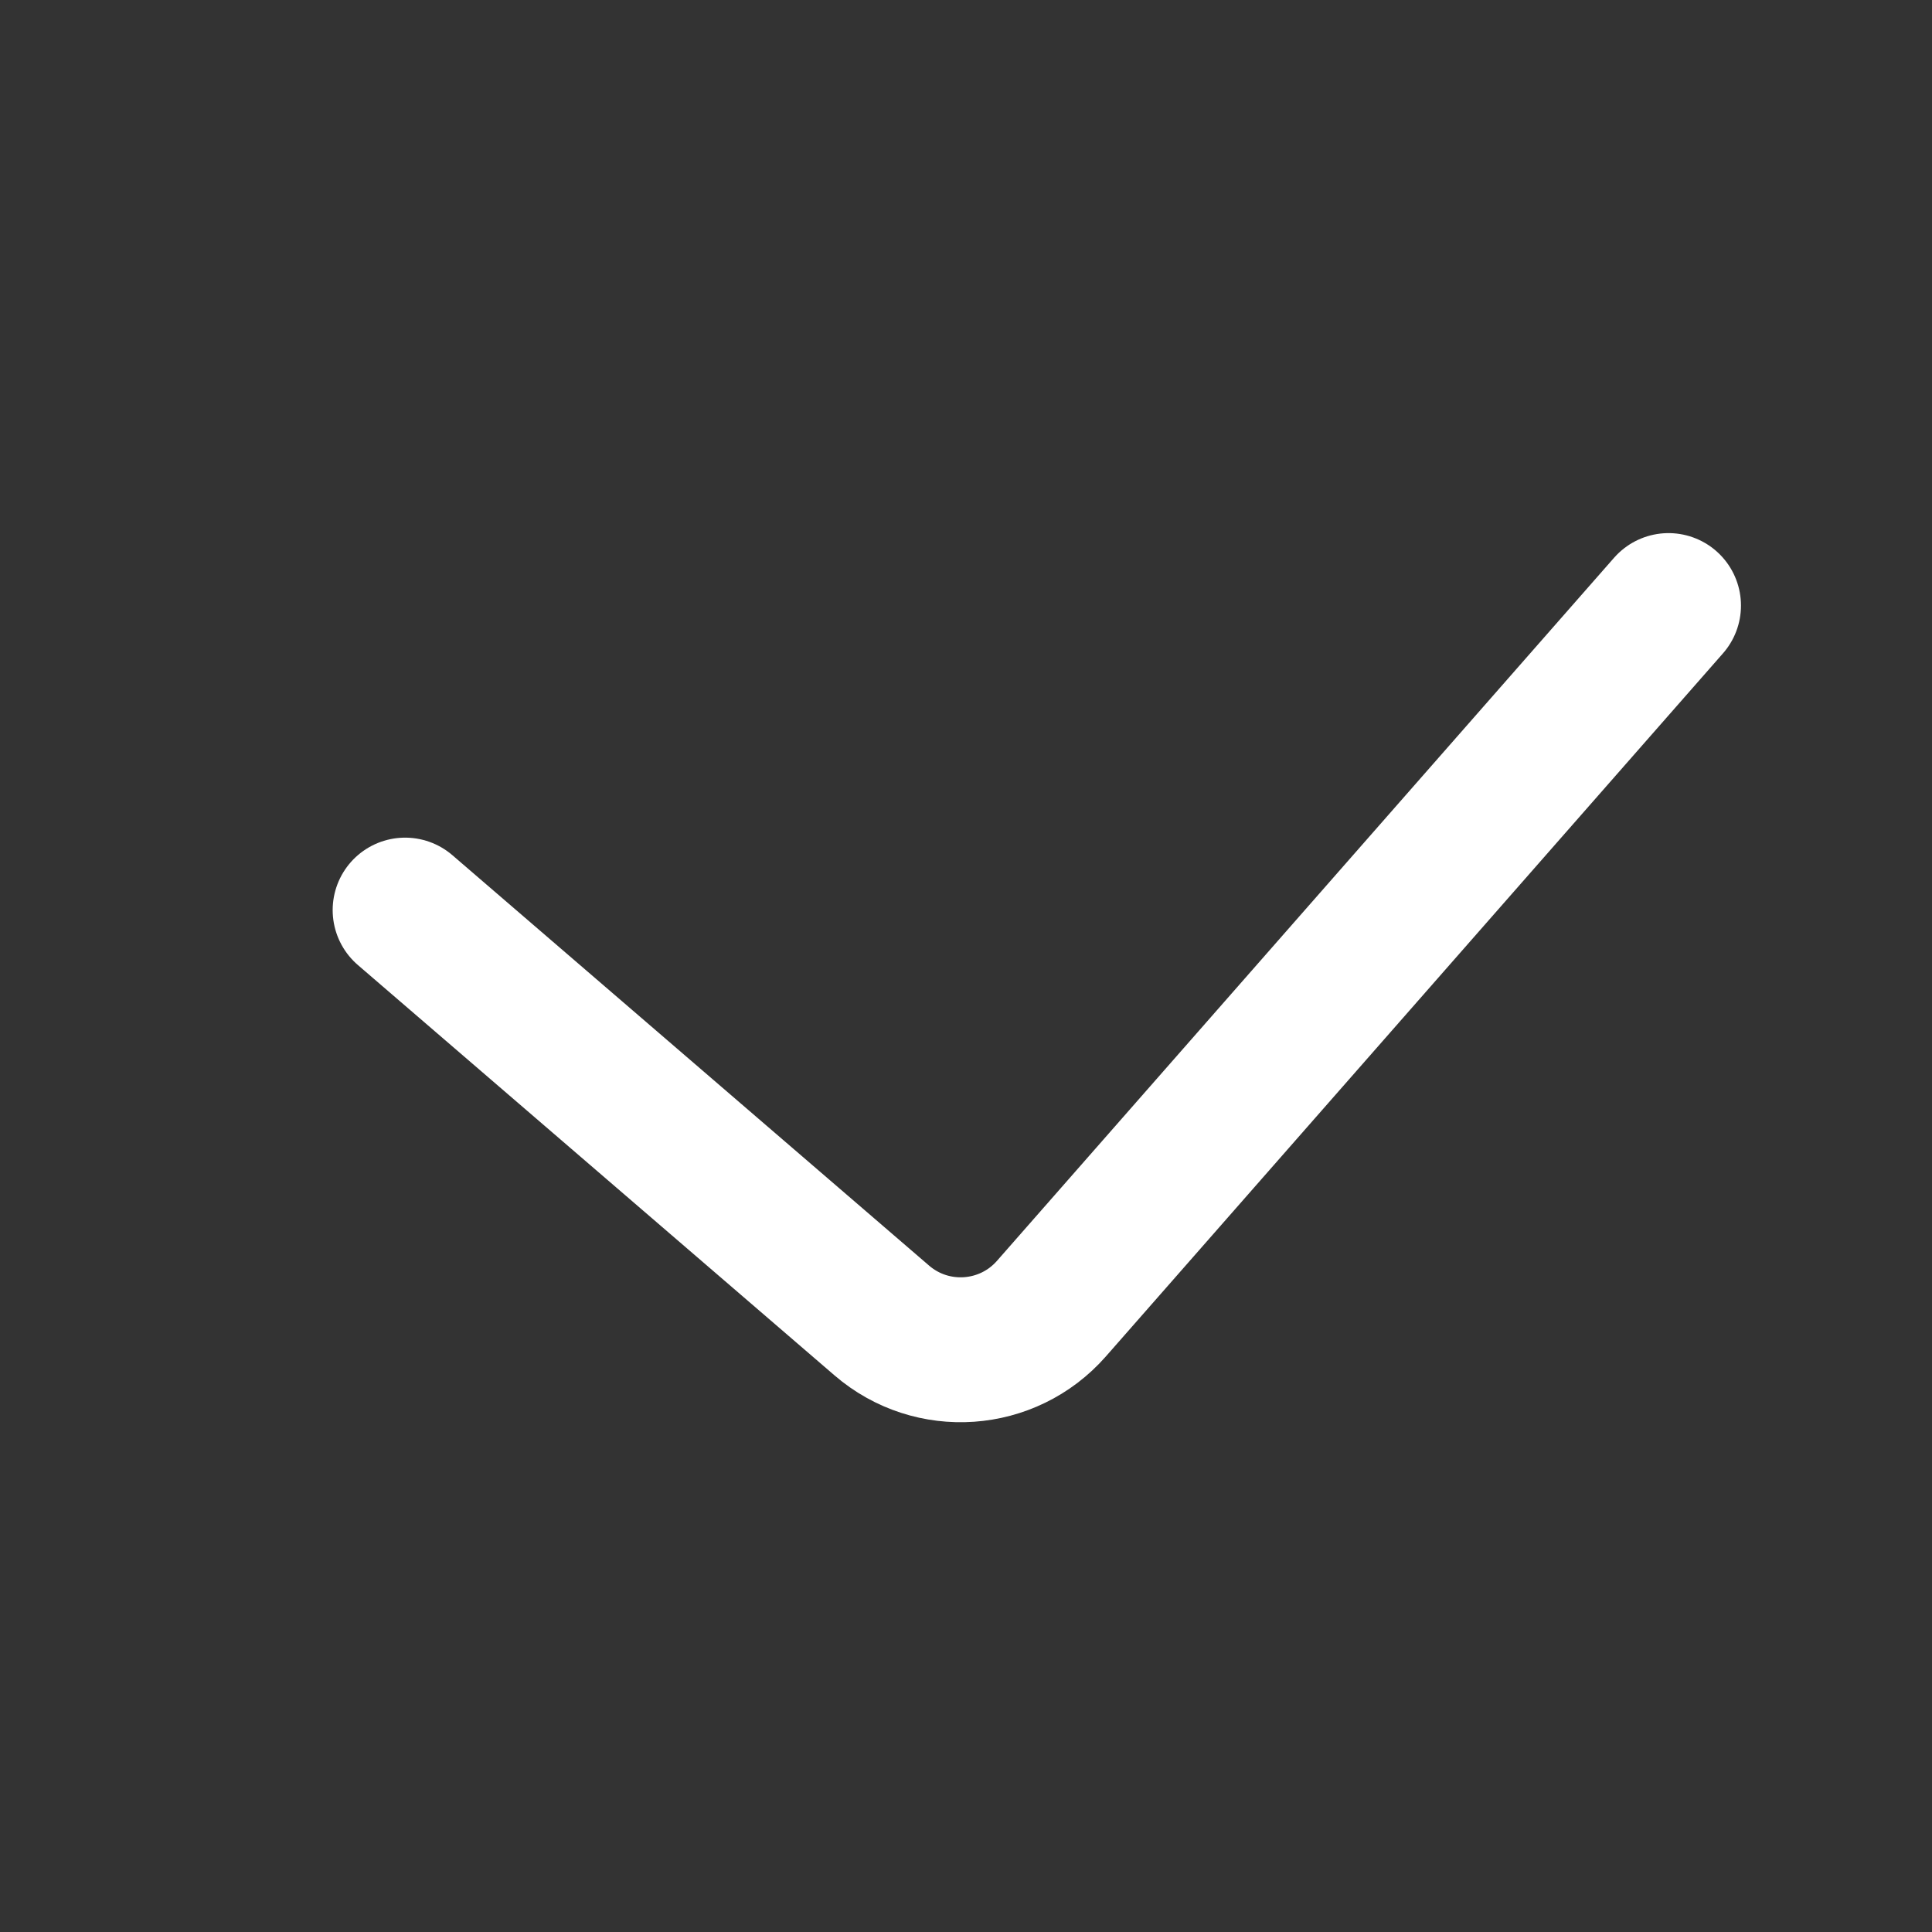
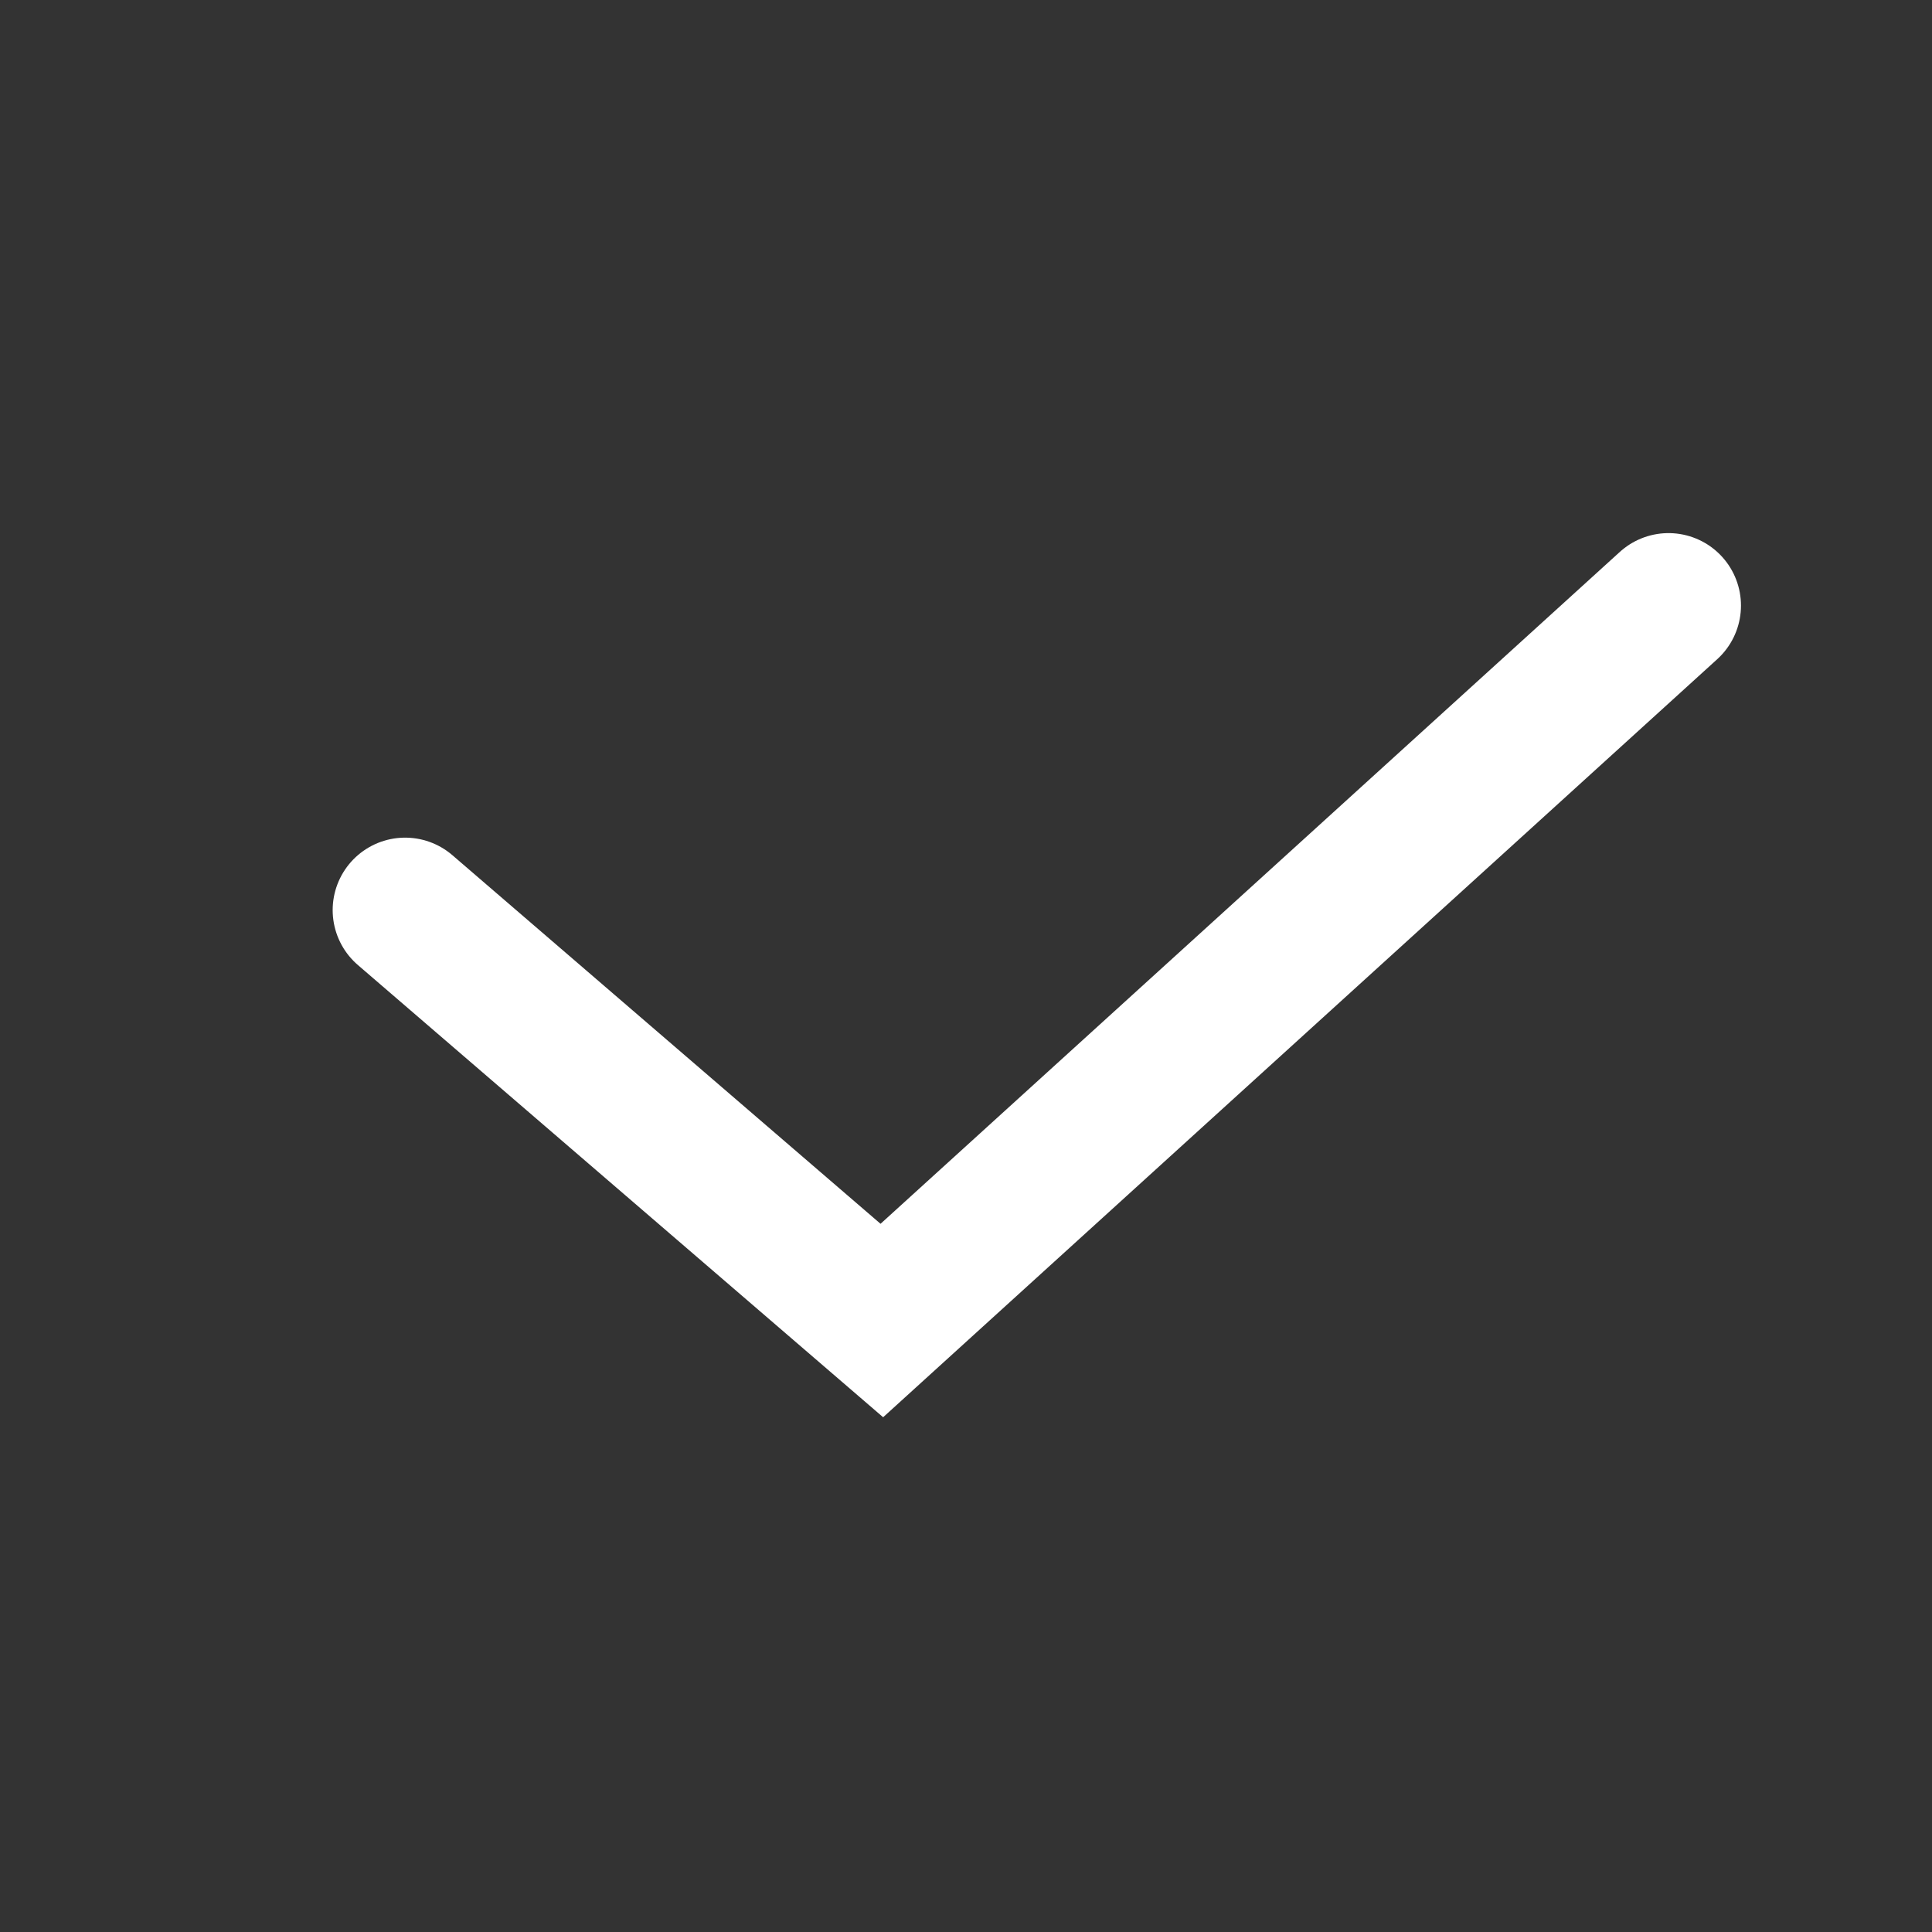
<svg xmlns="http://www.w3.org/2000/svg" width="16" height="16" viewBox="0 0 16 16" fill="none">
  <rect x="0" y="0" width="16" height="16" fill="#333333" stroke="none" />
-   <rect width="16" height="16" rx="1" />
-   <path d="M3.355 7.537L7.303 10.936C7.719 11.294 8.345 11.25 8.707 10.838L13.818 5.015" stroke="white" stroke-width="1.2" stroke-linecap="round" />
+   <path d="M3.355 7.537L7.303 10.936L13.818 5.015" stroke="white" stroke-width="1.2" stroke-linecap="round" />
</svg>